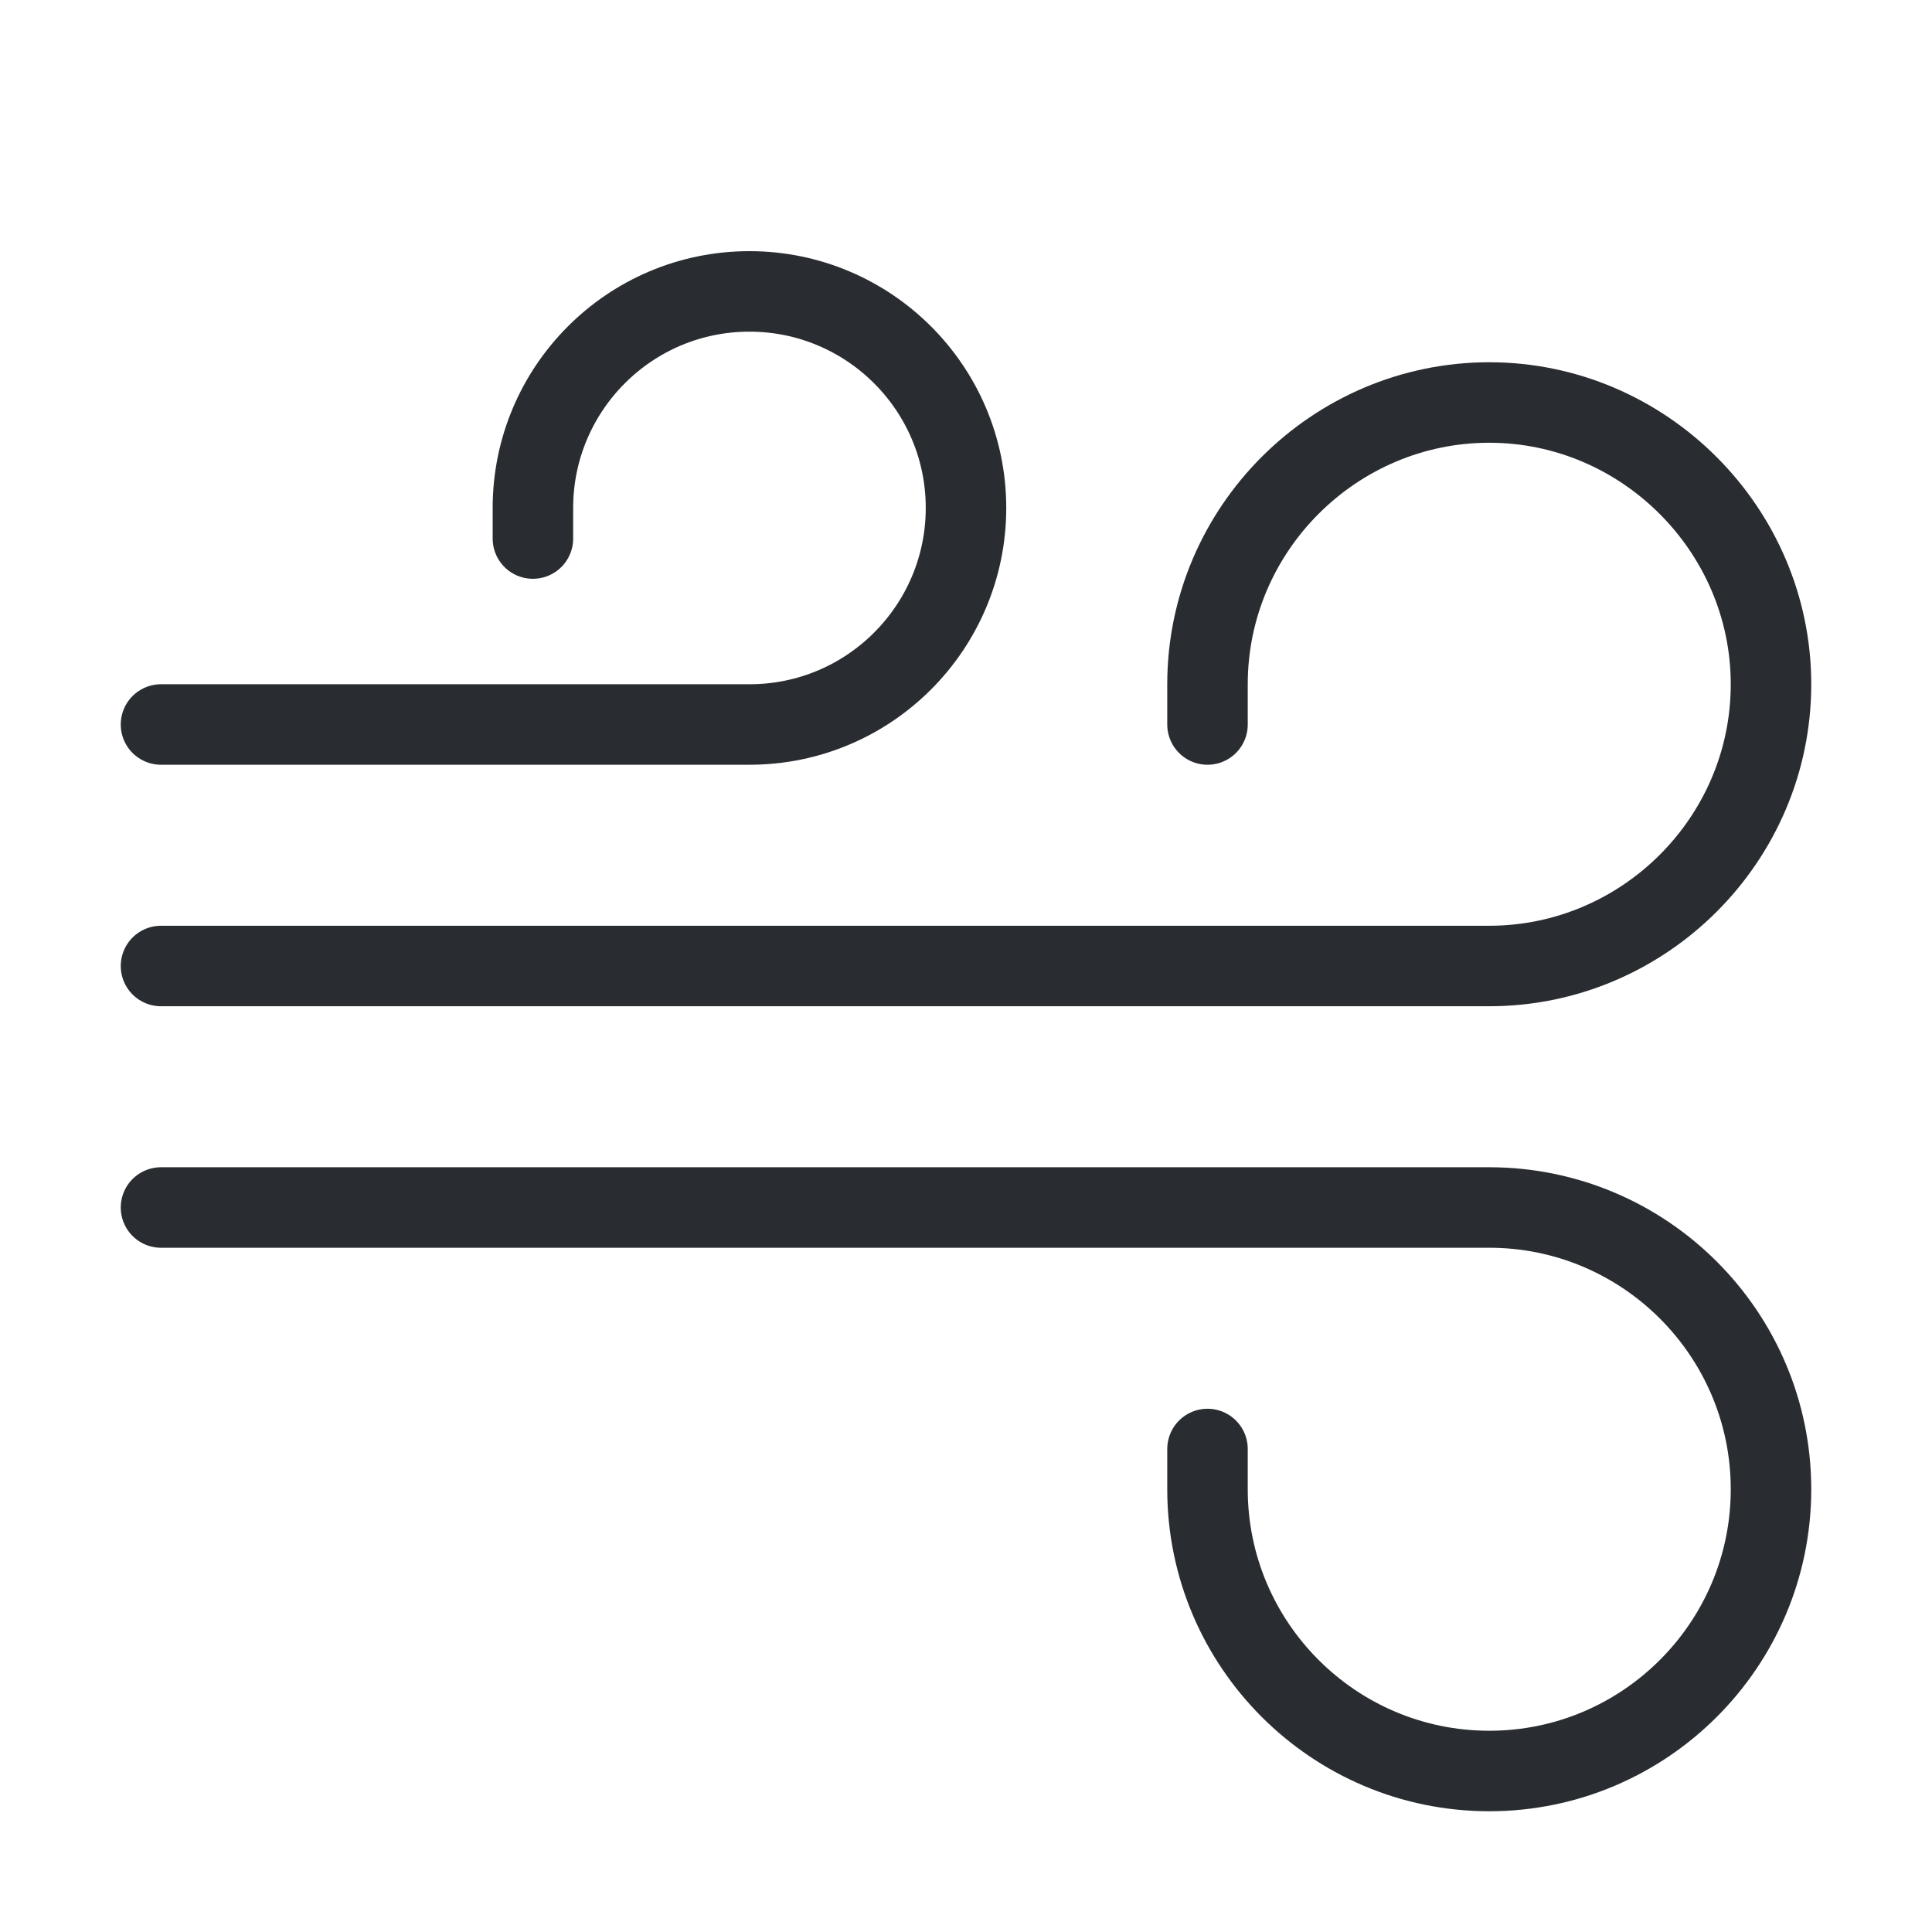
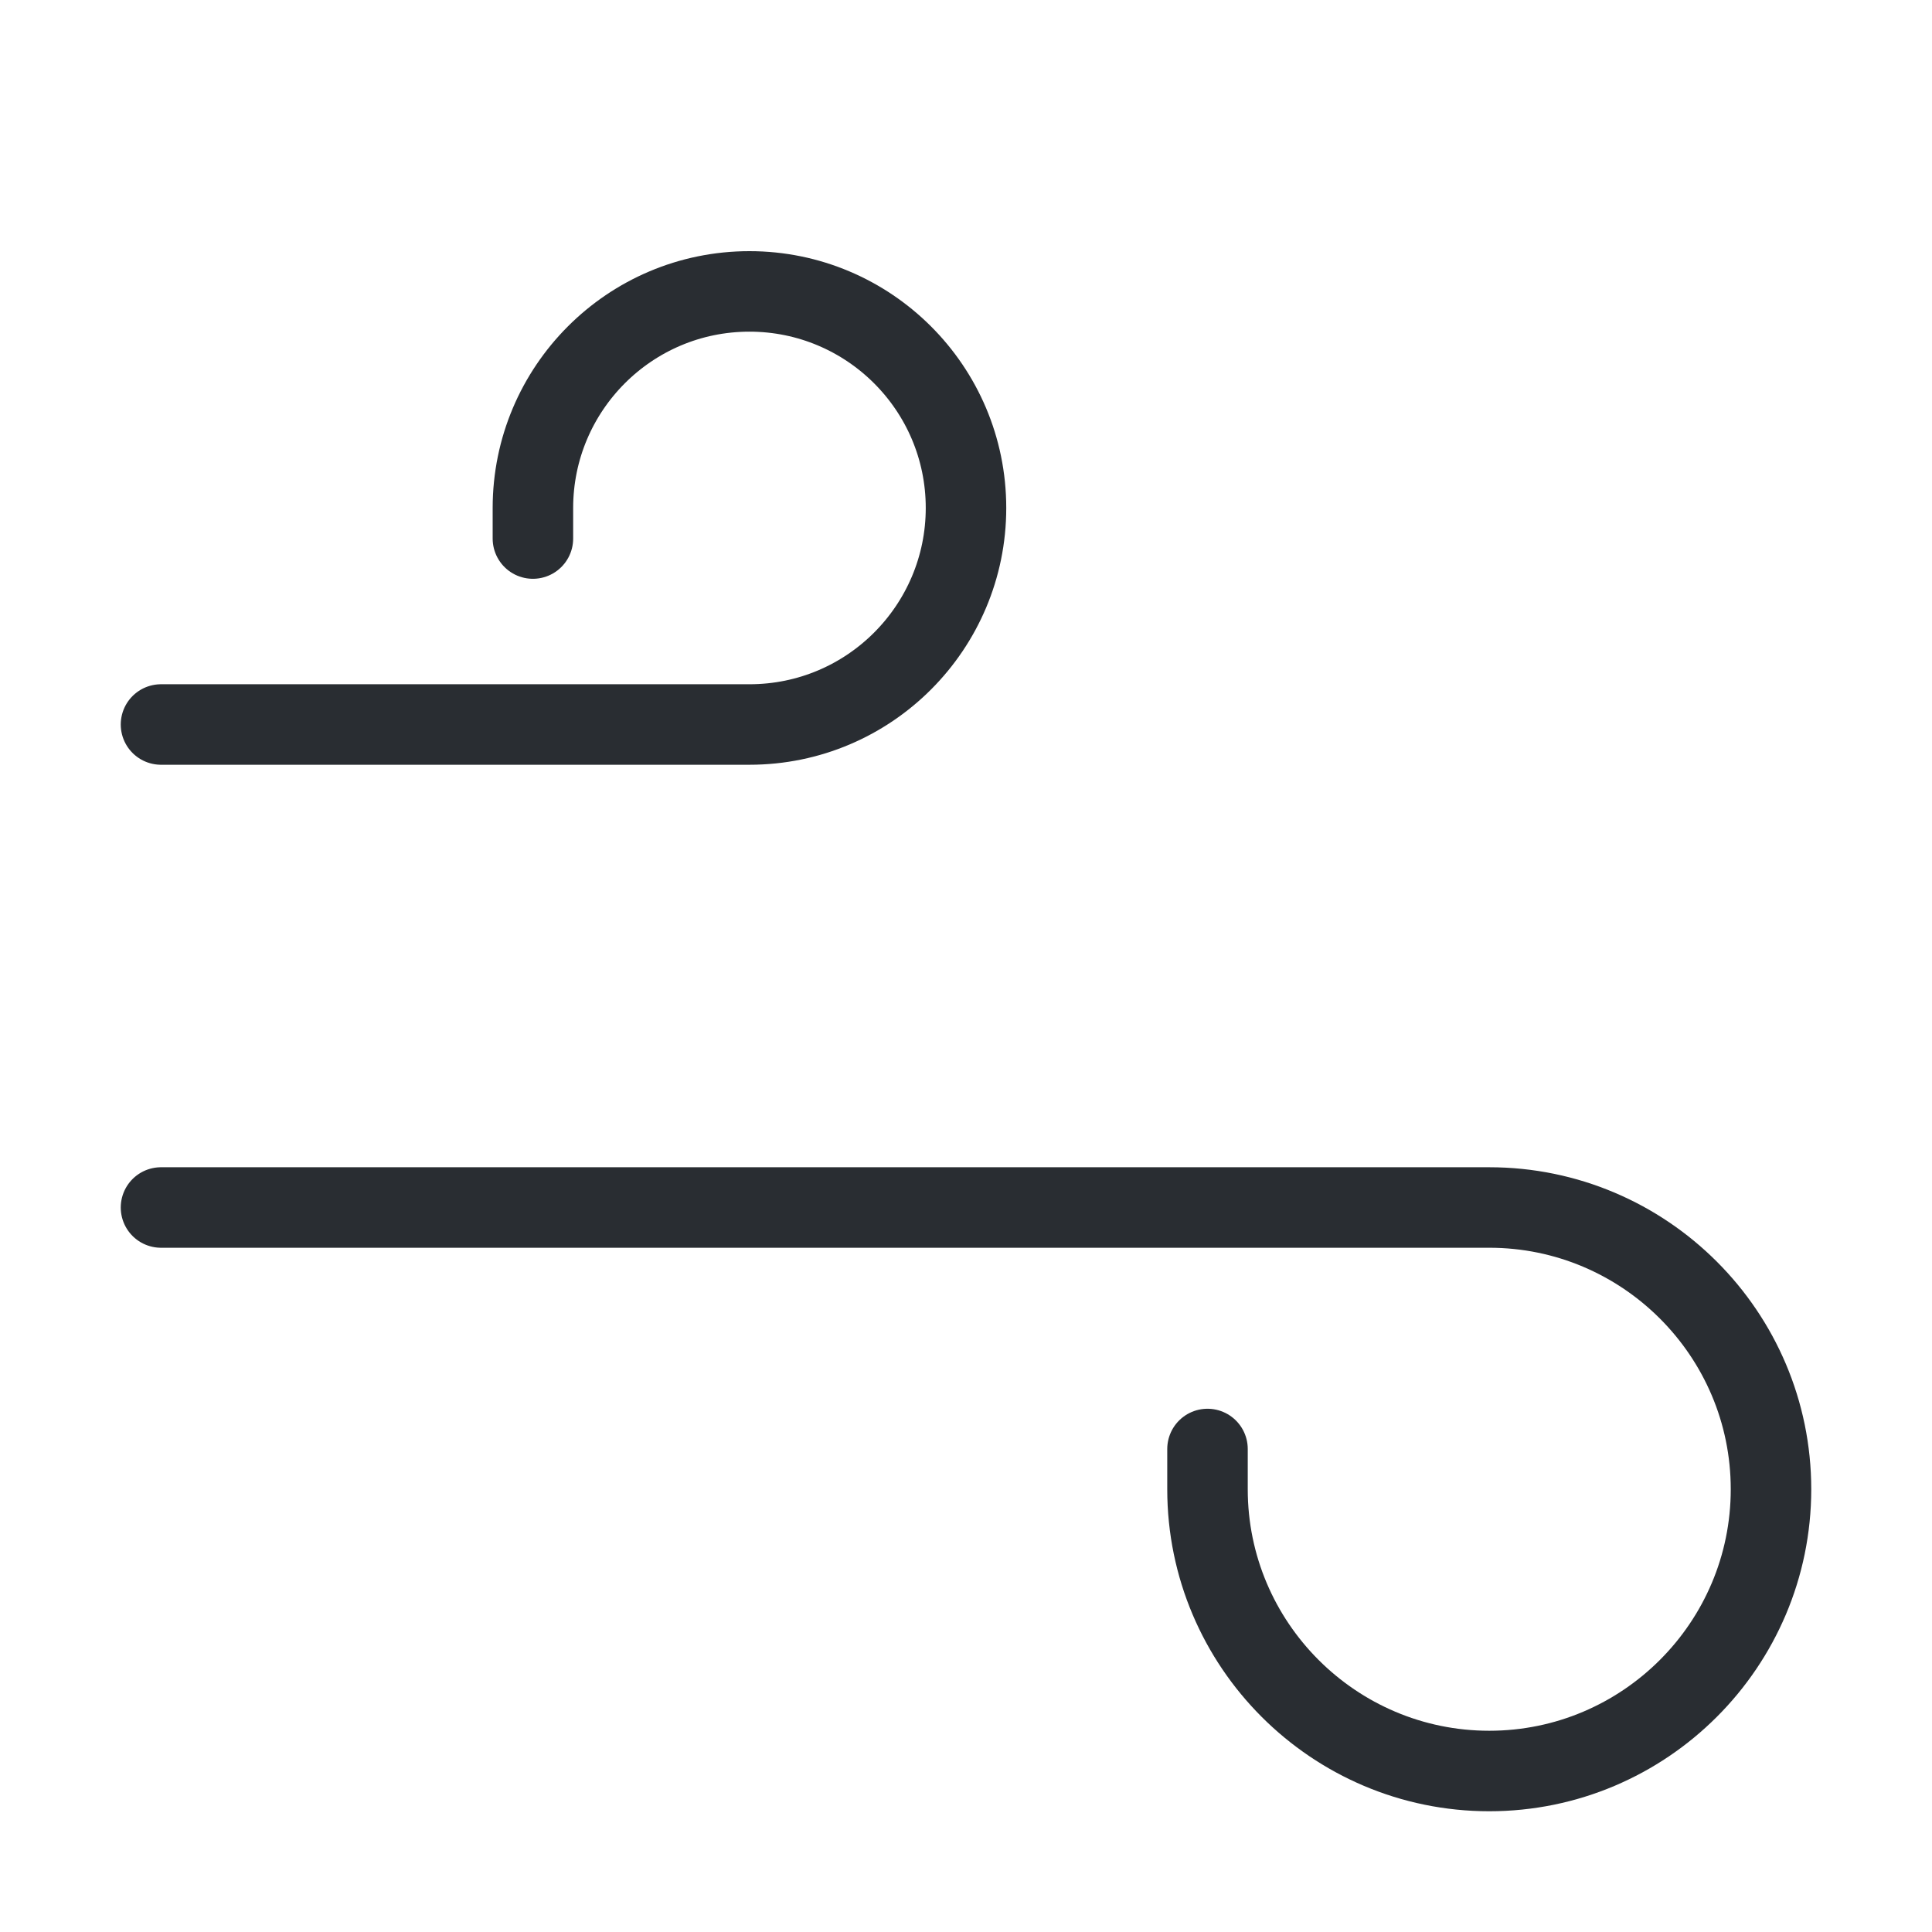
<svg xmlns="http://www.w3.org/2000/svg" width="60" height="60" viewBox="0 0 60 60" fill="none">
  <path d="M5 37.5H46.25C51.075 37.5 55 41.425 55 46.25C55 51.075 51.075 55 46.25 55C41.425 55 37.5 51.075 37.5 46.25V45" stroke="#292D32" stroke-width="2.5" stroke-miterlimit="10" stroke-linecap="round" stroke-linejoin="round" />
-   <path d="M5 30H46.25C51.05 30 55 26.075 55 21.25C55 16.45 51.05 12.5 46.25 12.5C41.45 12.5 37.5 16.425 37.5 21.25V22.5" stroke="#292D32" stroke-width="2.5" stroke-miterlimit="10" stroke-linecap="round" stroke-linejoin="round" />
  <path d="M5 22.5H23.275C27 22.5 30 19.475 30 15.775C30 12.05 26.975 9.05 23.275 9.05C19.55 9.05 16.55 12.075 16.55 15.775V16.725" stroke="#292D32" stroke-width="2.5" stroke-miterlimit="10" stroke-linecap="round" stroke-linejoin="round" />
</svg>